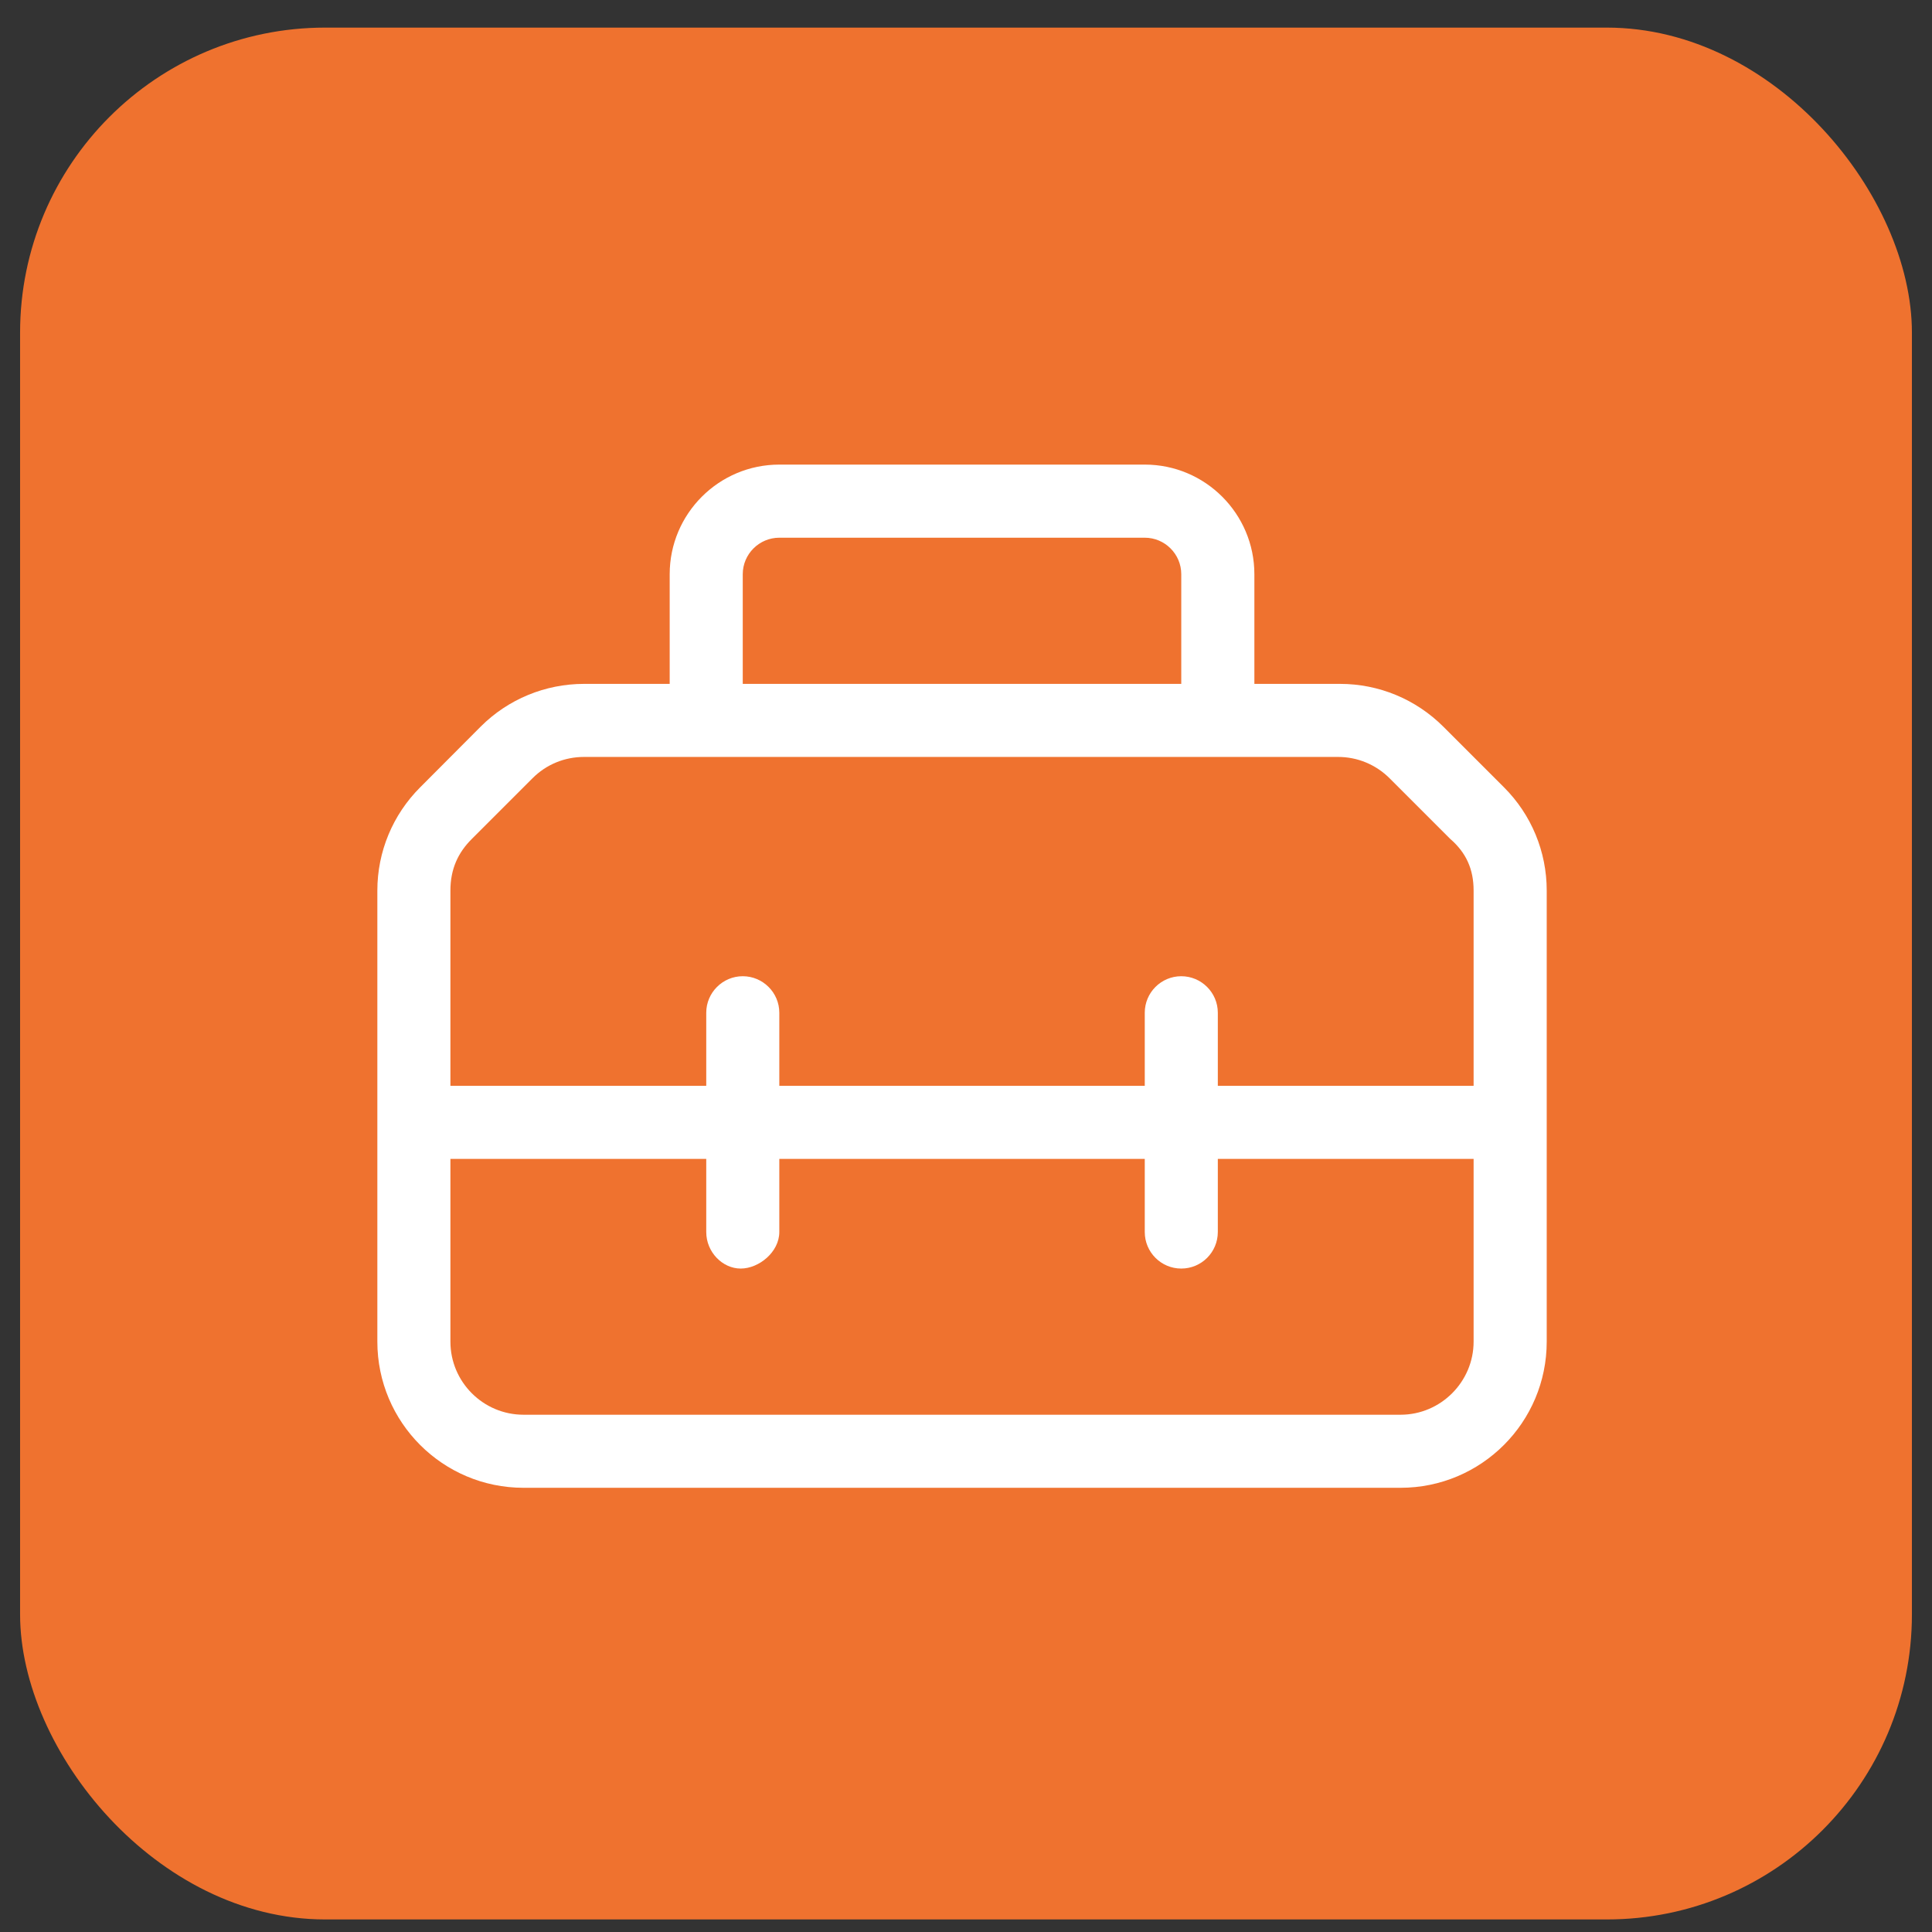
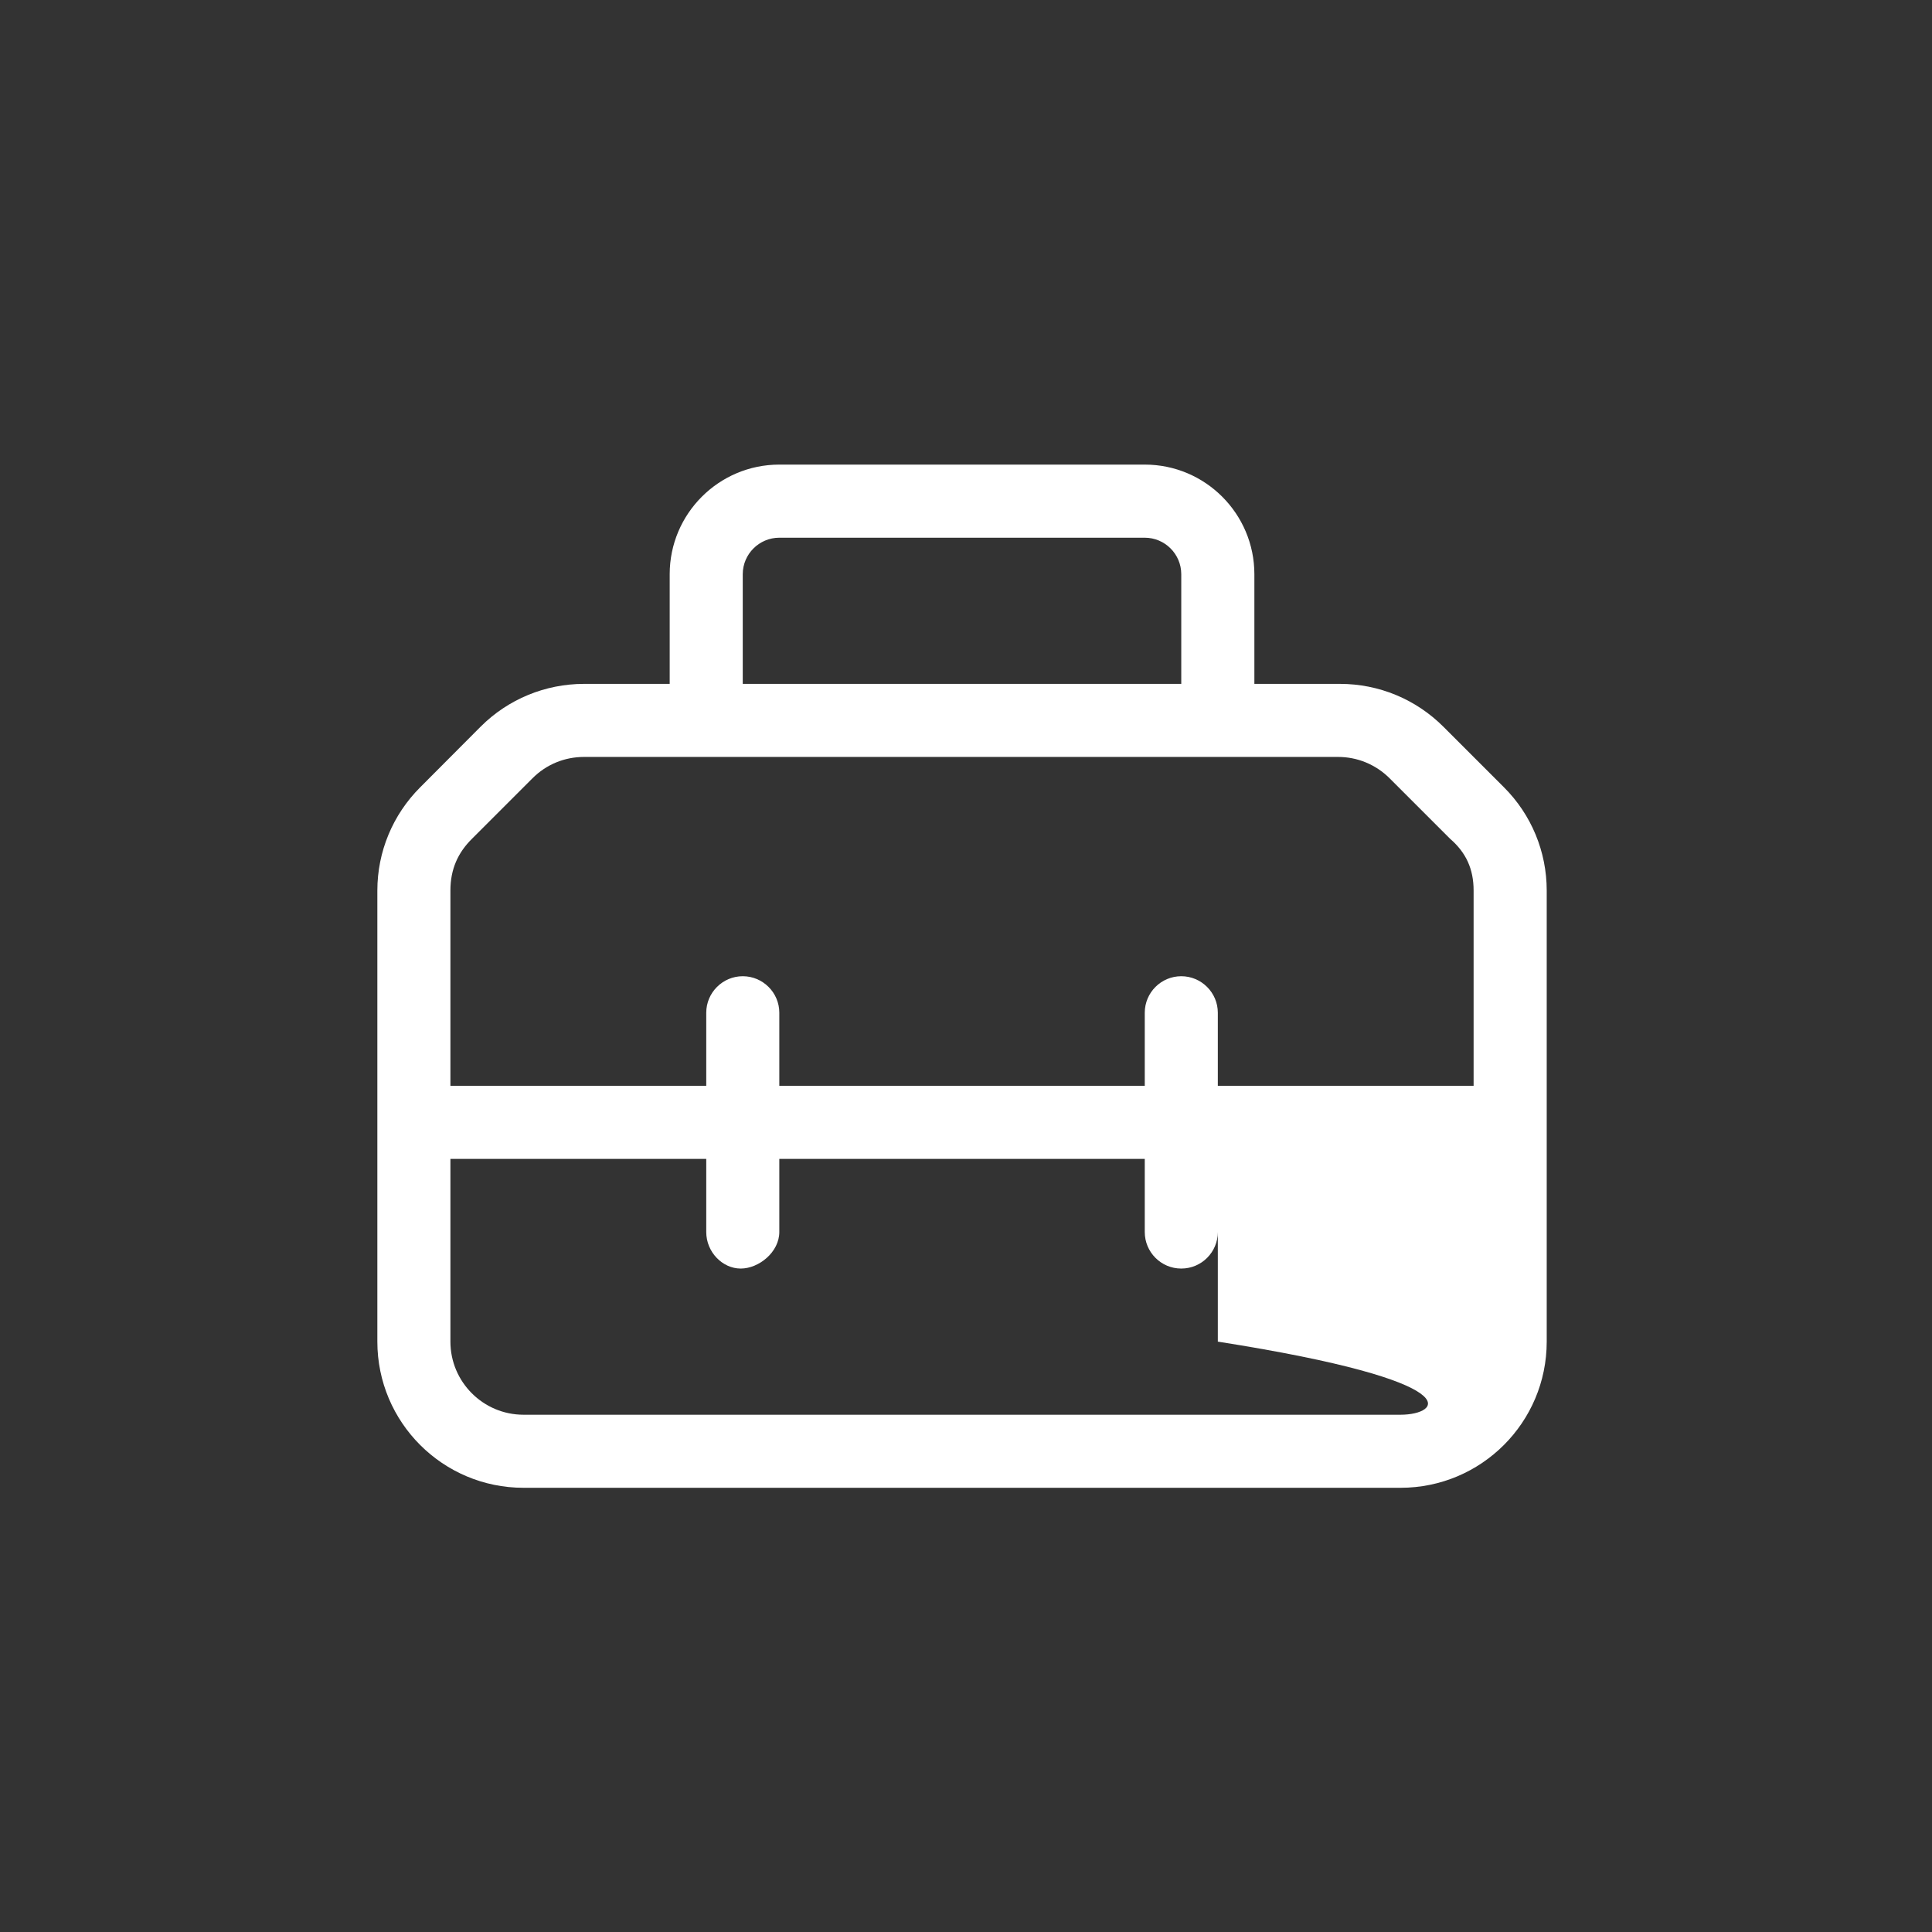
<svg xmlns="http://www.w3.org/2000/svg" width="38" height="38" viewBox="0 0 38 38" fill="none">
  <rect x="0" y="0" width="38" height="38" fill="#333333" stroke="none" />
-   <rect x="0.395" y="0.543" width="37.21" height="37.21" rx="6" fill="#EF722F" />
-   <path d="M29.582 15.486L28.391 14.295C27.848 13.752 27.12 13.451 26.356 13.451H24.672V11.294C24.672 10.105 23.706 9.138 22.516 9.138H15.328C14.138 9.138 13.172 10.105 13.172 11.294V13.451H11.488C10.725 13.451 9.994 13.752 9.455 14.291L8.264 15.486C7.725 16.025 7.422 16.752 7.422 17.516V26.388C7.422 27.976 8.709 29.263 10.297 29.263H27.547C29.135 29.263 30.422 27.976 30.422 26.388V17.516C30.422 16.752 30.121 16.025 29.582 15.486ZM14.609 11.294C14.609 10.898 14.933 10.576 15.328 10.576H22.516C22.911 10.576 23.234 10.898 23.234 11.294V13.451H14.609V11.294ZM9.28 16.501L10.471 15.31C10.743 15.036 11.104 14.888 11.488 14.888H26.317C26.701 14.888 27.061 15.038 27.333 15.309L28.524 16.5C28.836 16.77 28.984 17.094 28.984 17.516V21.357H23.953V19.919C23.953 19.524 23.63 19.201 23.234 19.201C22.839 19.201 22.516 19.522 22.516 19.919V21.357H15.328V19.919C15.328 19.524 15.005 19.201 14.609 19.201C14.214 19.201 13.891 19.524 13.891 19.919V21.357H8.859V17.516C8.859 17.094 9.009 16.77 9.28 16.501ZM27.547 27.826H10.297C9.504 27.826 8.859 27.181 8.859 26.388V22.794H13.891V24.232C13.891 24.629 14.212 24.951 14.569 24.951C14.926 24.951 15.328 24.627 15.328 24.232V22.794H22.516V24.232C22.516 24.629 22.837 24.951 23.234 24.951C23.632 24.951 23.953 24.629 23.953 24.232V22.794H28.984V26.388C28.984 27.179 28.337 27.826 27.547 27.826Z" fill="white" />
+   <path d="M29.582 15.486L28.391 14.295C27.848 13.752 27.12 13.451 26.356 13.451H24.672V11.294C24.672 10.105 23.706 9.138 22.516 9.138H15.328C14.138 9.138 13.172 10.105 13.172 11.294V13.451H11.488C10.725 13.451 9.994 13.752 9.455 14.291L8.264 15.486C7.725 16.025 7.422 16.752 7.422 17.516V26.388C7.422 27.976 8.709 29.263 10.297 29.263H27.547C29.135 29.263 30.422 27.976 30.422 26.388V17.516C30.422 16.752 30.121 16.025 29.582 15.486ZM14.609 11.294C14.609 10.898 14.933 10.576 15.328 10.576H22.516C22.911 10.576 23.234 10.898 23.234 11.294V13.451H14.609V11.294ZM9.28 16.501L10.471 15.31C10.743 15.036 11.104 14.888 11.488 14.888H26.317C26.701 14.888 27.061 15.038 27.333 15.309L28.524 16.5C28.836 16.77 28.984 17.094 28.984 17.516V21.357H23.953V19.919C23.953 19.524 23.63 19.201 23.234 19.201C22.839 19.201 22.516 19.522 22.516 19.919V21.357H15.328V19.919C15.328 19.524 15.005 19.201 14.609 19.201C14.214 19.201 13.891 19.524 13.891 19.919V21.357H8.859V17.516C8.859 17.094 9.009 16.77 9.28 16.501ZM27.547 27.826H10.297C9.504 27.826 8.859 27.181 8.859 26.388V22.794H13.891V24.232C13.891 24.629 14.212 24.951 14.569 24.951C14.926 24.951 15.328 24.627 15.328 24.232V22.794H22.516V24.232C22.516 24.629 22.837 24.951 23.234 24.951C23.632 24.951 23.953 24.629 23.953 24.232V22.794V26.388C28.984 27.179 28.337 27.826 27.547 27.826Z" fill="white" />
</svg>